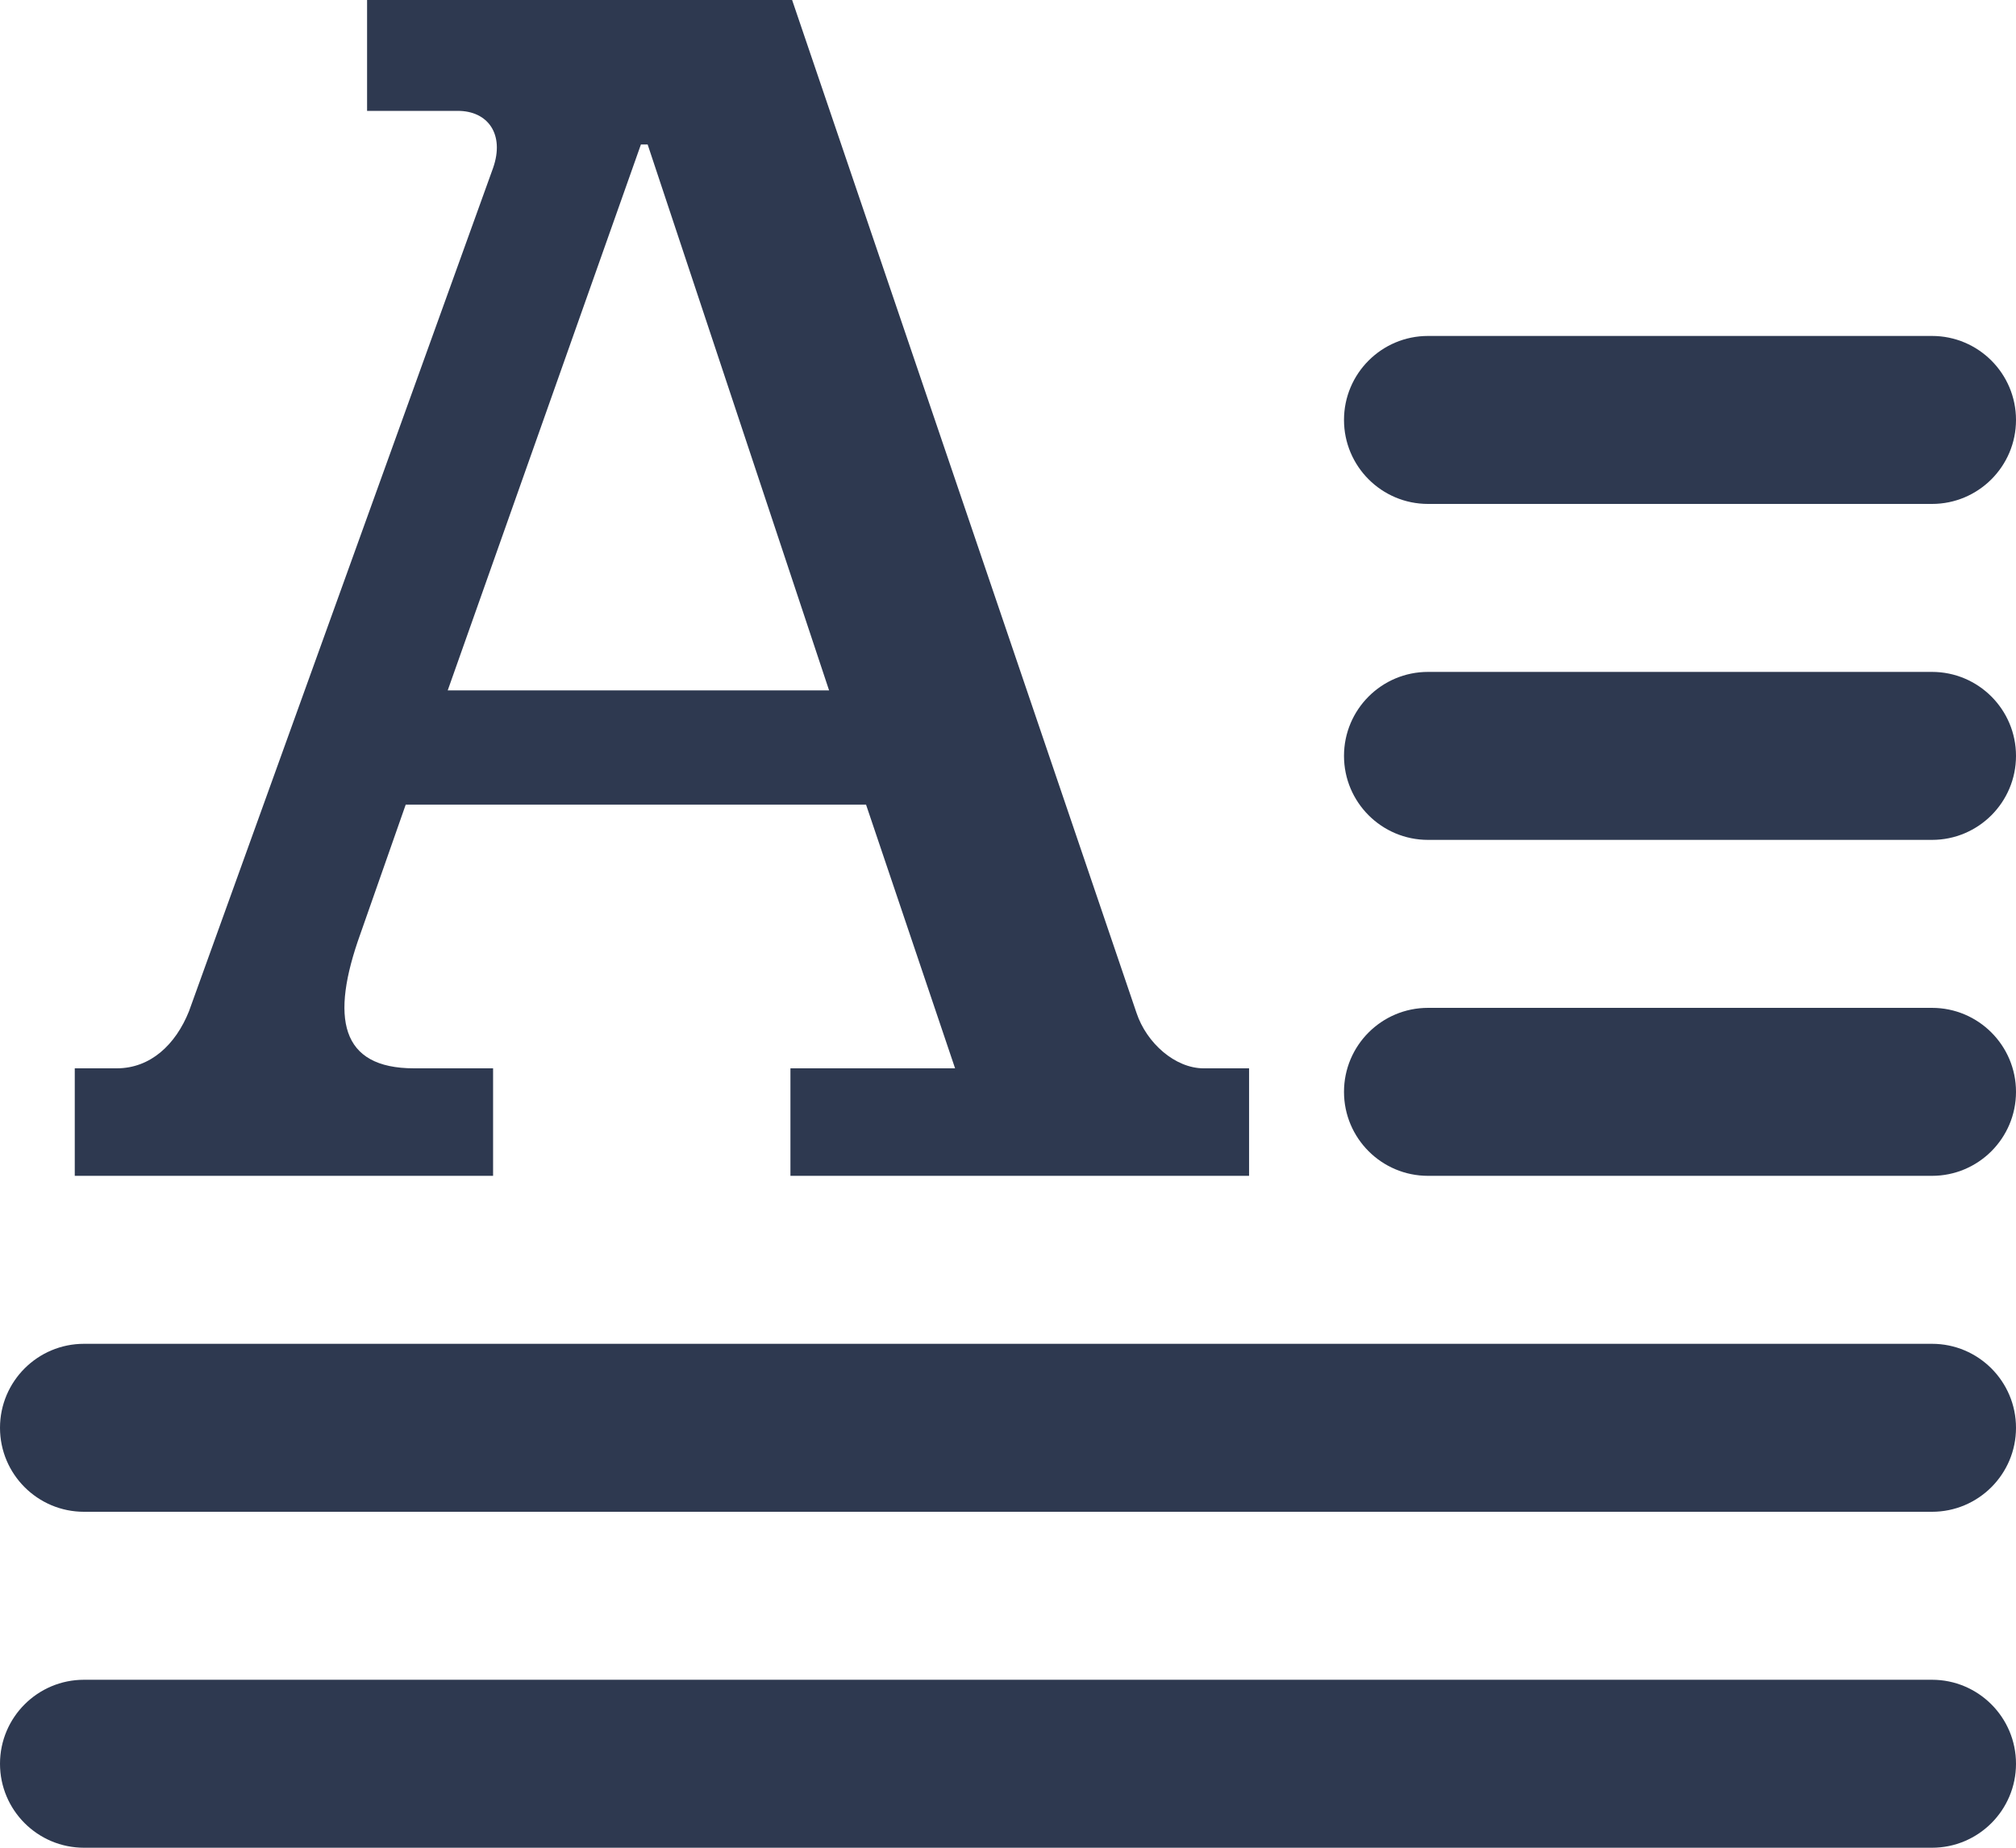
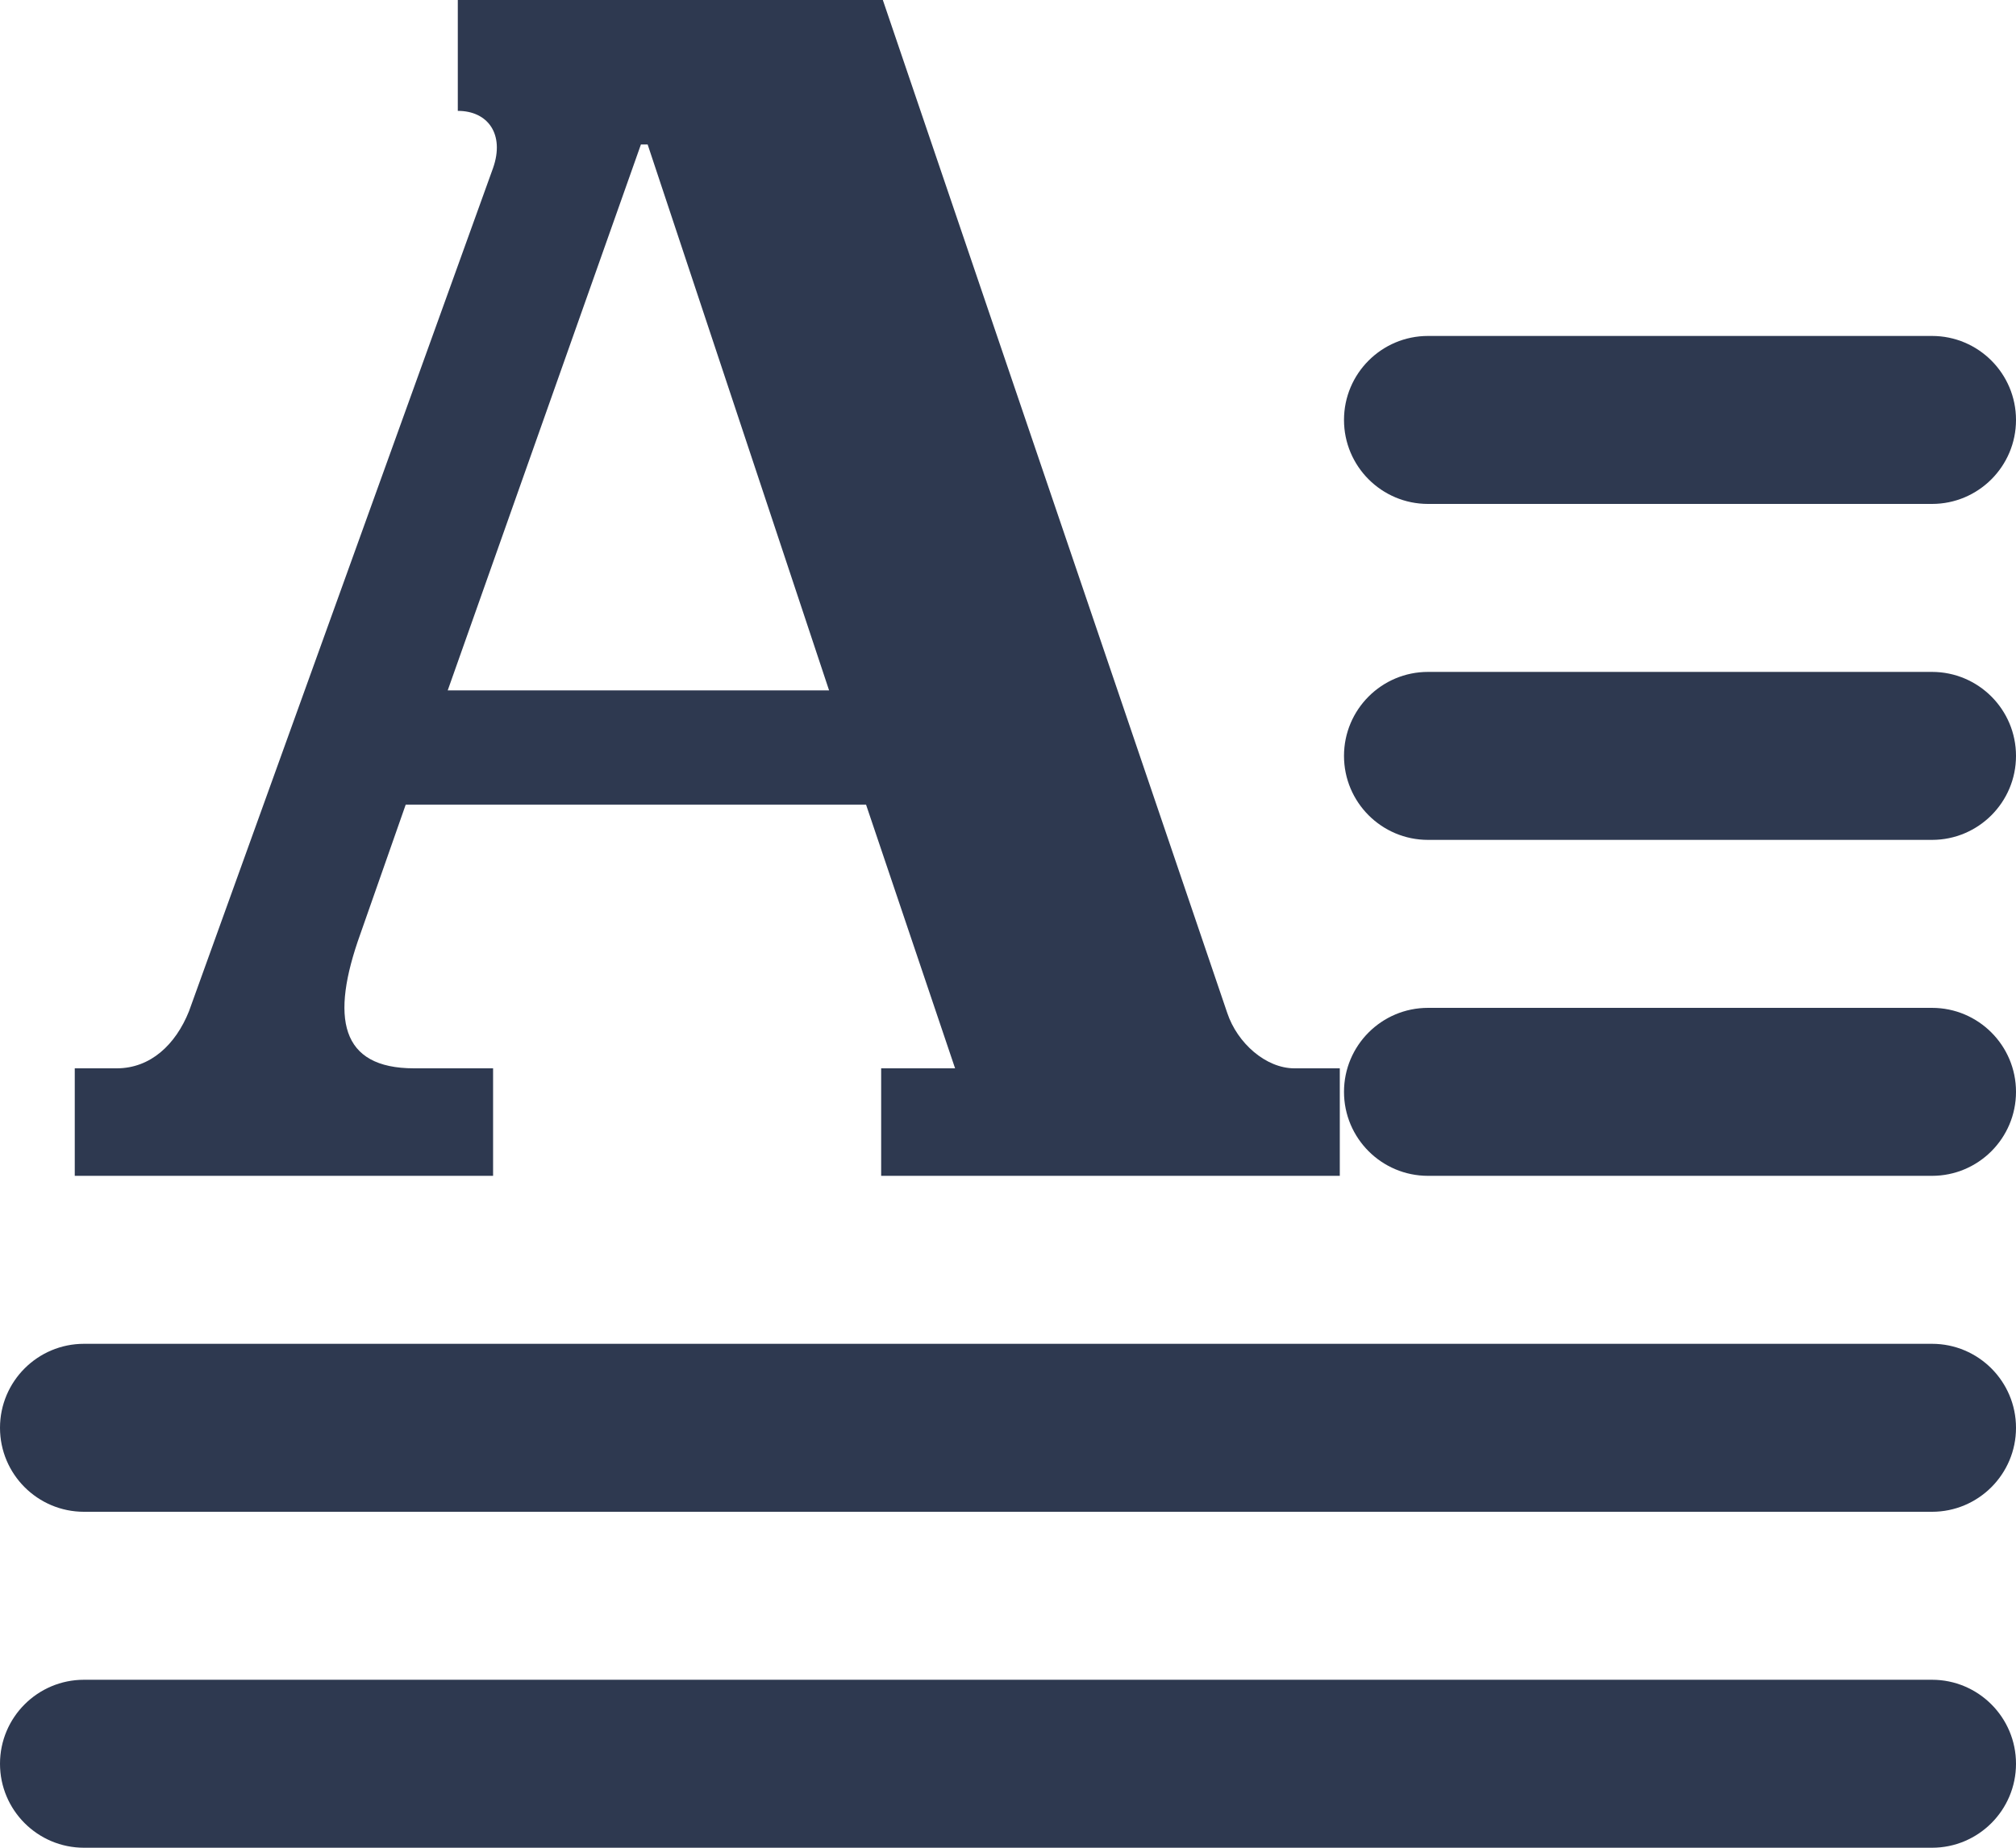
<svg xmlns="http://www.w3.org/2000/svg" height="22" viewBox="0 0 24 22" width="24">
-   <path d="m262.37 25.72-1.06-3.14h-5.48l-.54 1.54c-.36 1-.24 1.6.64 1.6h.94v1.28h-4.98v-1.28h.5c.4 0 .7-.28.86-.68l3.62-10.04c.14-.4-.06-.68-.42-.68h-1.08v-1.32h5.06l4.1 12.06c.12.36.46.66.8.66h.54v1.28h-5.46v-1.28zm-3.74-11h.08l2.16 6.5h-4.54zm9.37 2.28h6c.552 0 1 .448 1 1s-.448 1-1 1h-6c-.552 0-1-.448-1-1s.448-1 1-1zm0 4h6c.552 0 1 .448 1 1s-.448 1-1 1h-6c-.552 0-1-.448-1-1s.448-1 1-1zm0 4h6c.552 0 1 .448 1 1s-.448 1-1 1h-6c-.552 0-1-.448-1-1s.448-1 1-1zm-16 4h22c.552 0 1 .448 1 1s-.448 1-1 1h-22c-.552 0-1-.448-1-1s.448-1 1-1zm0 4h22c.552 0 1 .448 1 1s-.448 1-1 1h-22c-.552 0-1-.448-1-1s.448-1 1-1z" fill="#2e3950" fill-rule="evenodd" transform="translate(-251 -13)" />
+   <path d="m262.37 25.72-1.06-3.14h-5.48l-.54 1.54c-.36 1-.24 1.6.64 1.6h.94v1.28h-4.98v-1.28h.5c.4 0 .7-.28.86-.68l3.62-10.04c.14-.4-.06-.68-.42-.68v-1.32h5.06l4.1 12.06c.12.36.46.66.8.66h.54v1.28h-5.46v-1.28zm-3.74-11h.08l2.16 6.5h-4.54zm9.37 2.28h6c.552 0 1 .448 1 1s-.448 1-1 1h-6c-.552 0-1-.448-1-1s.448-1 1-1zm0 4h6c.552 0 1 .448 1 1s-.448 1-1 1h-6c-.552 0-1-.448-1-1s.448-1 1-1zm0 4h6c.552 0 1 .448 1 1s-.448 1-1 1h-6c-.552 0-1-.448-1-1s.448-1 1-1zm-16 4h22c.552 0 1 .448 1 1s-.448 1-1 1h-22c-.552 0-1-.448-1-1s.448-1 1-1zm0 4h22c.552 0 1 .448 1 1s-.448 1-1 1h-22c-.552 0-1-.448-1-1s.448-1 1-1z" fill="#2e3950" fill-rule="evenodd" transform="translate(-251 -13)" />
</svg>